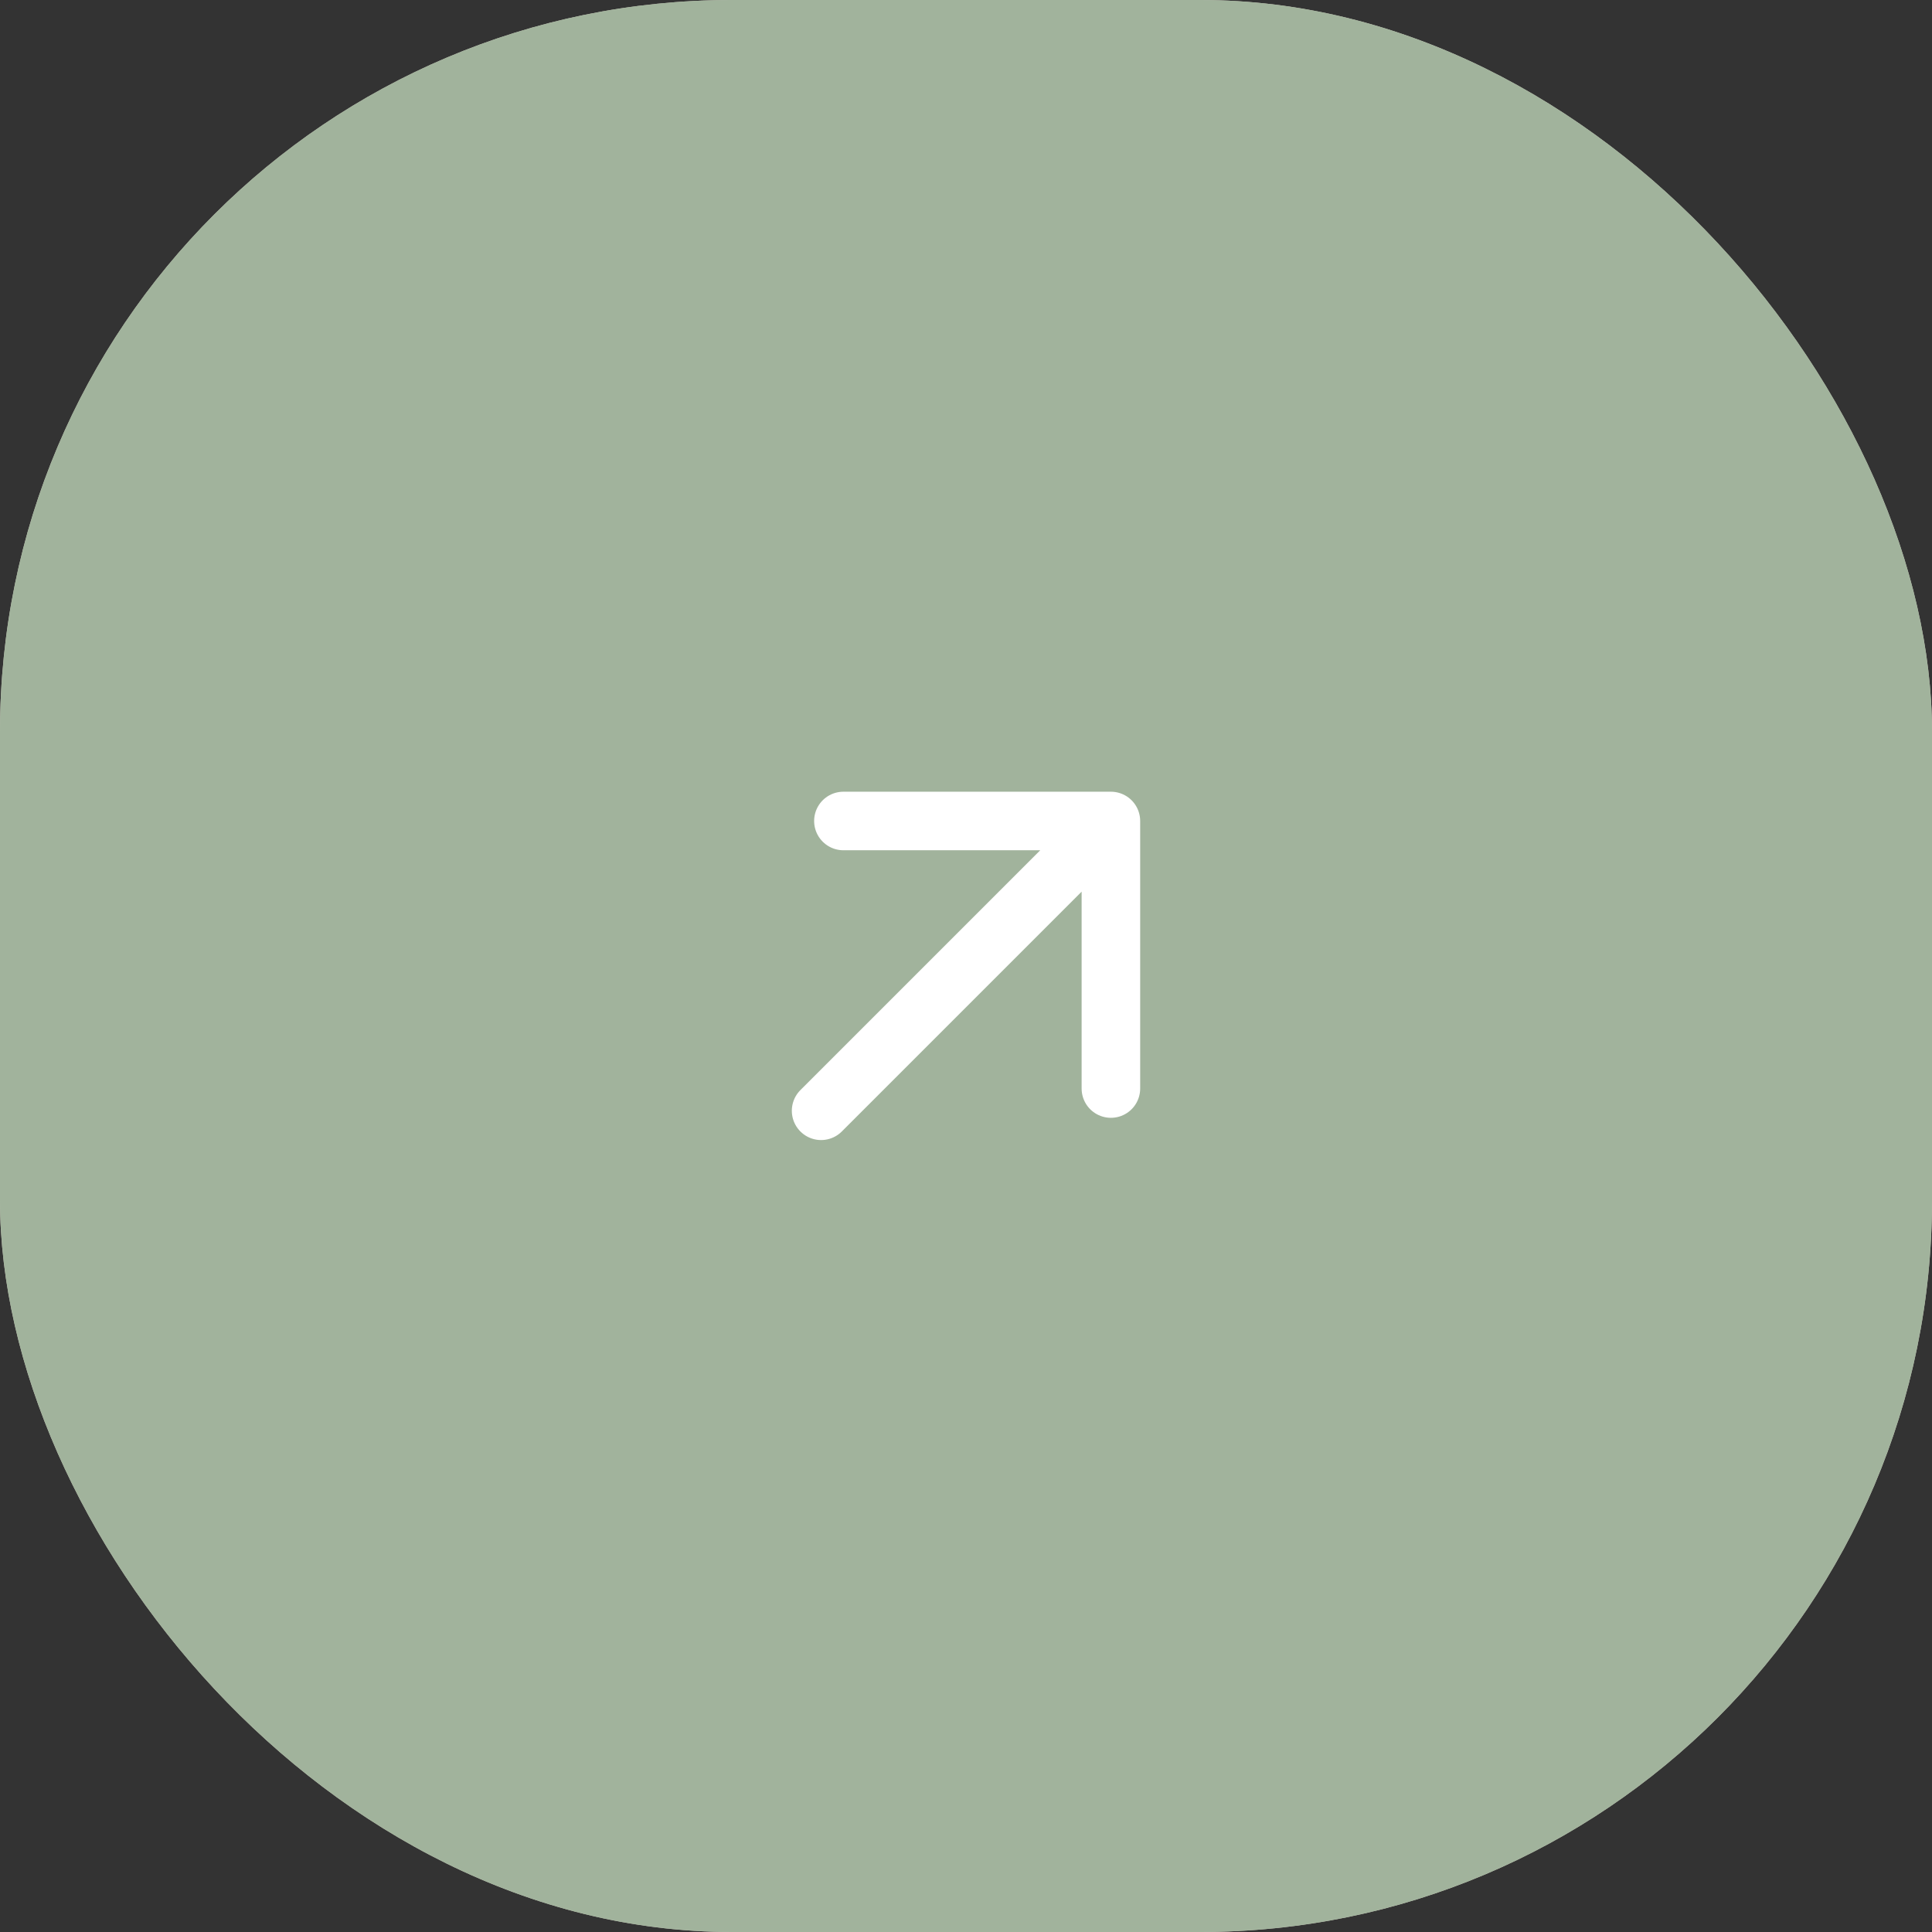
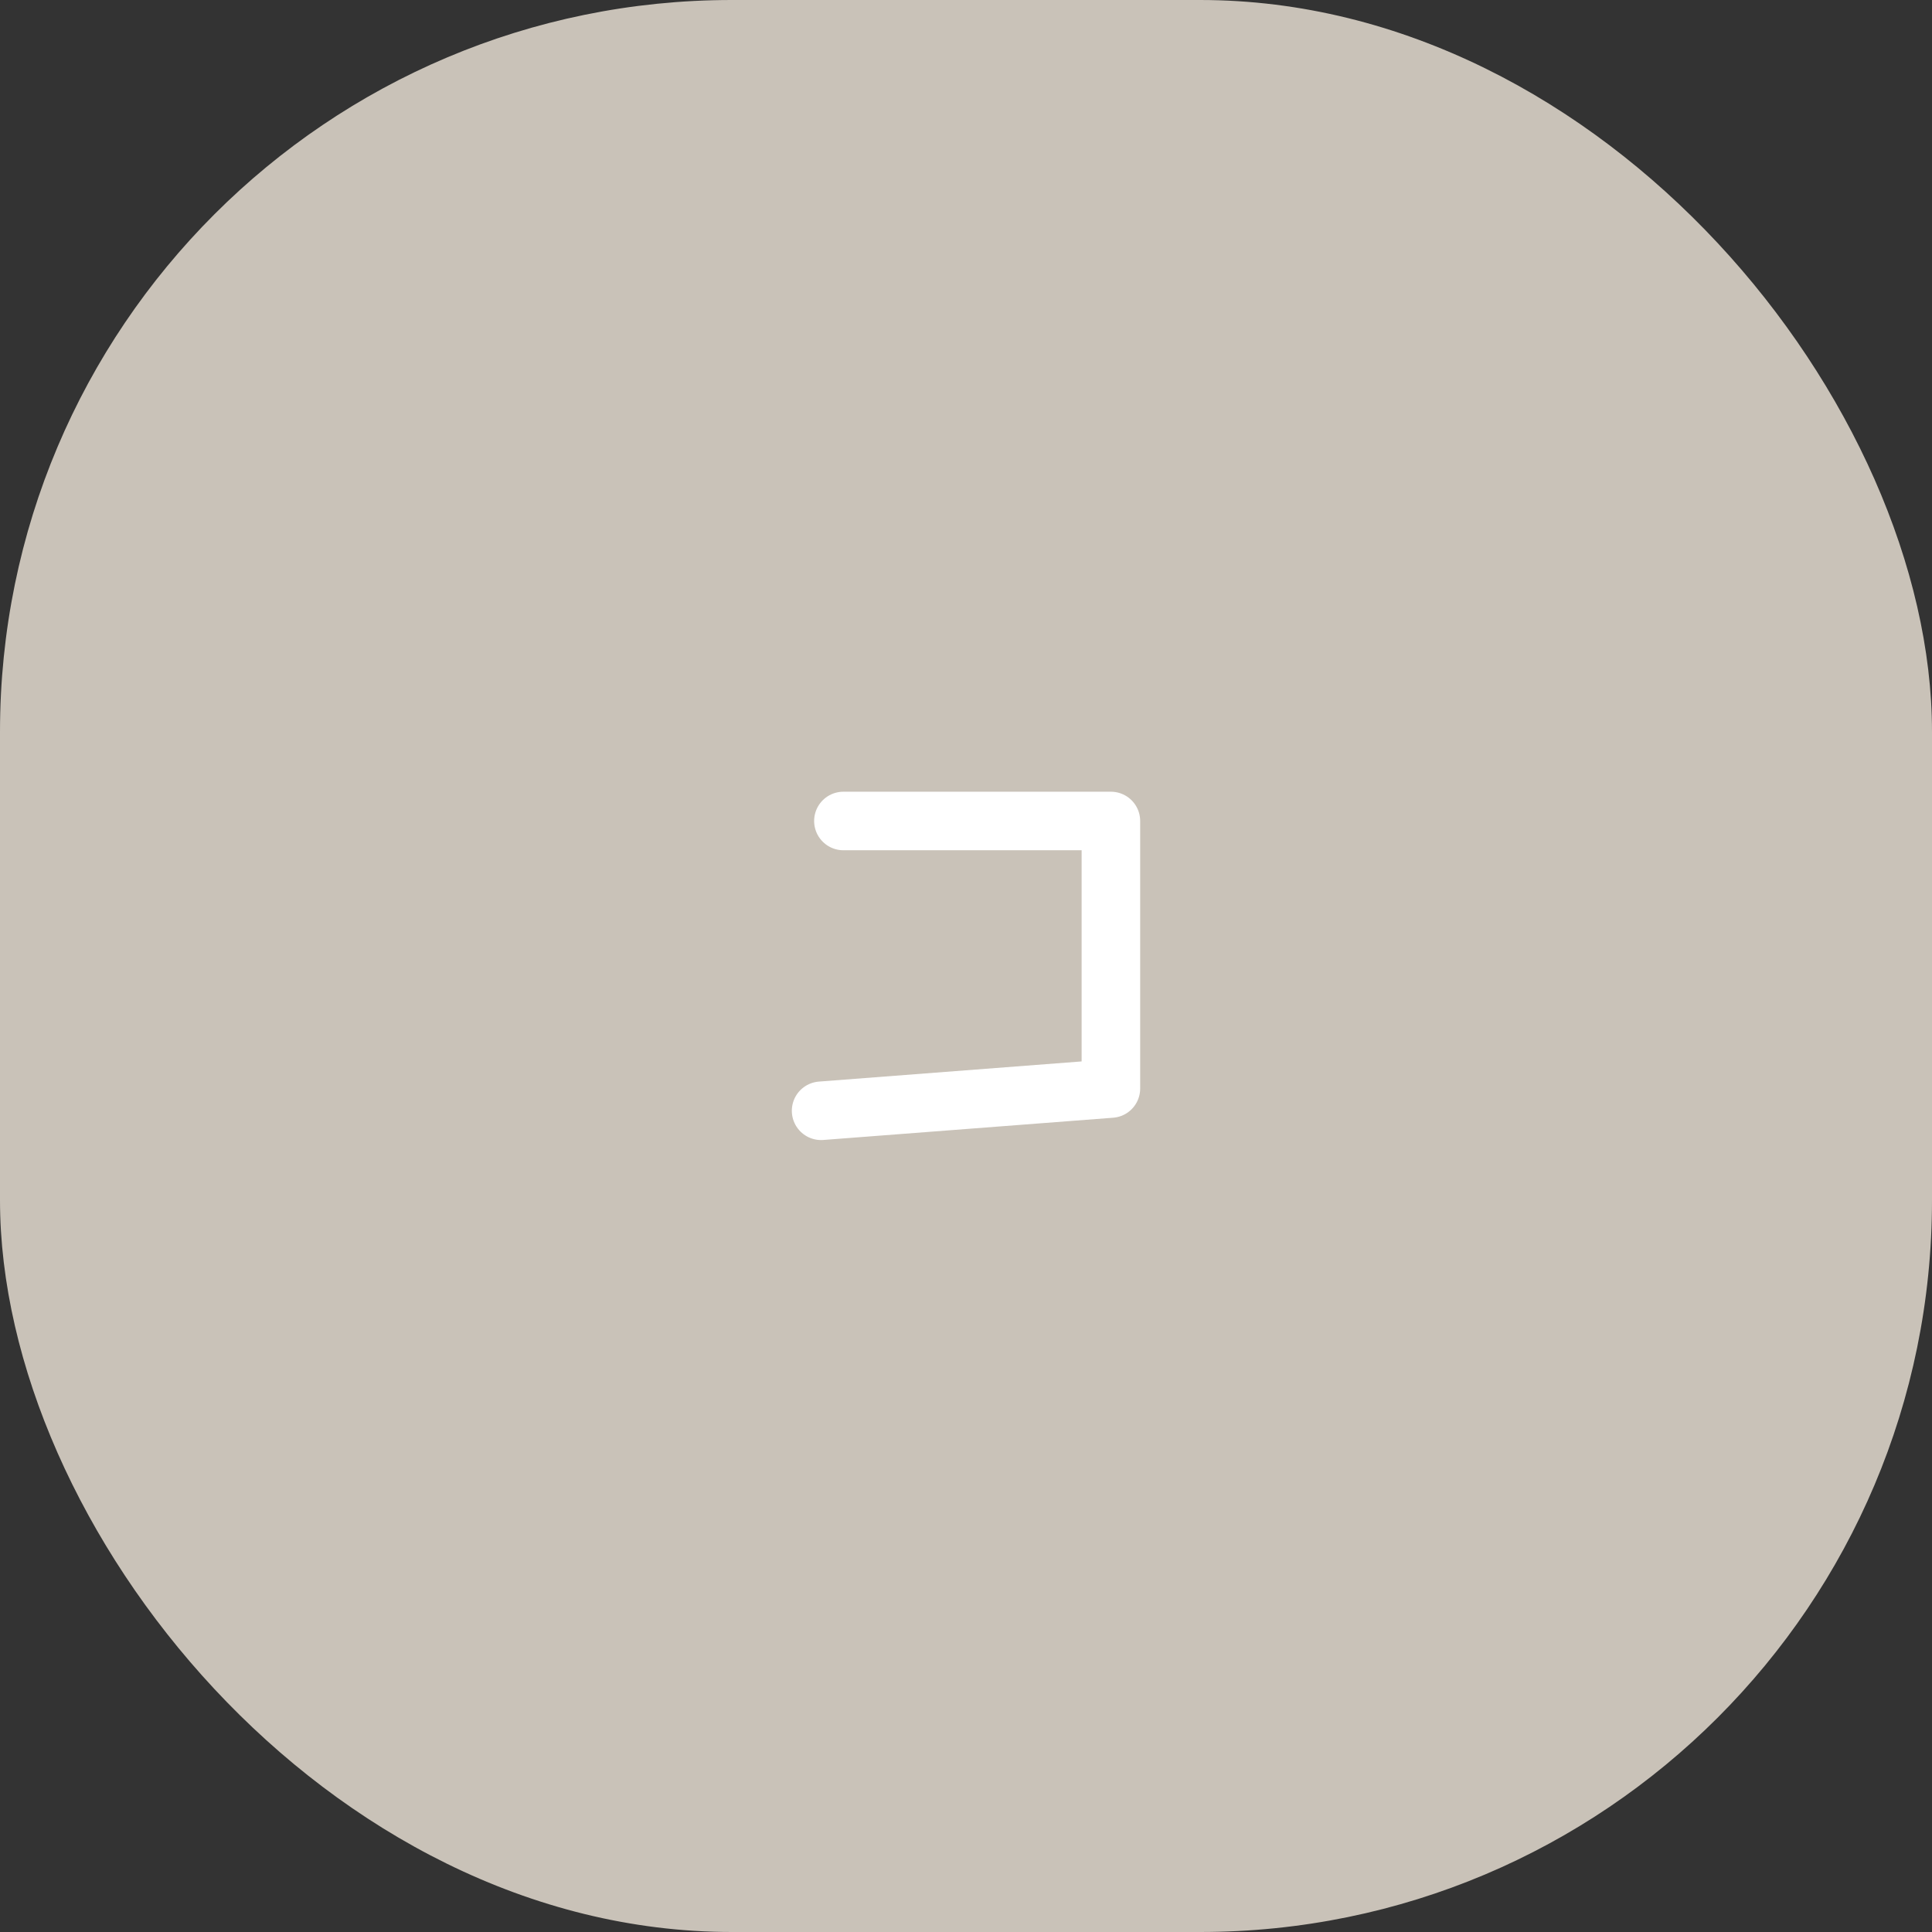
<svg xmlns="http://www.w3.org/2000/svg" width="33" height="33" viewBox="0 0 33 33" fill="none">
  <rect x="0" y="0" width="33" height="33" fill="#333333" stroke="none" />
  <rect width="33" height="33" rx="12.5" fill="#C9C2B8" />
-   <rect width="33" height="33" rx="12.5" fill="#A1B39C" />
-   <path d="M14.406 14.023H18.975M18.975 14.023V18.593M18.975 14.023L14.025 18.973" stroke="white" stroke-linecap="round" stroke-linejoin="round" />
+   <path d="M14.406 14.023H18.975M18.975 14.023V18.593L14.025 18.973" stroke="white" stroke-linecap="round" stroke-linejoin="round" />
</svg>